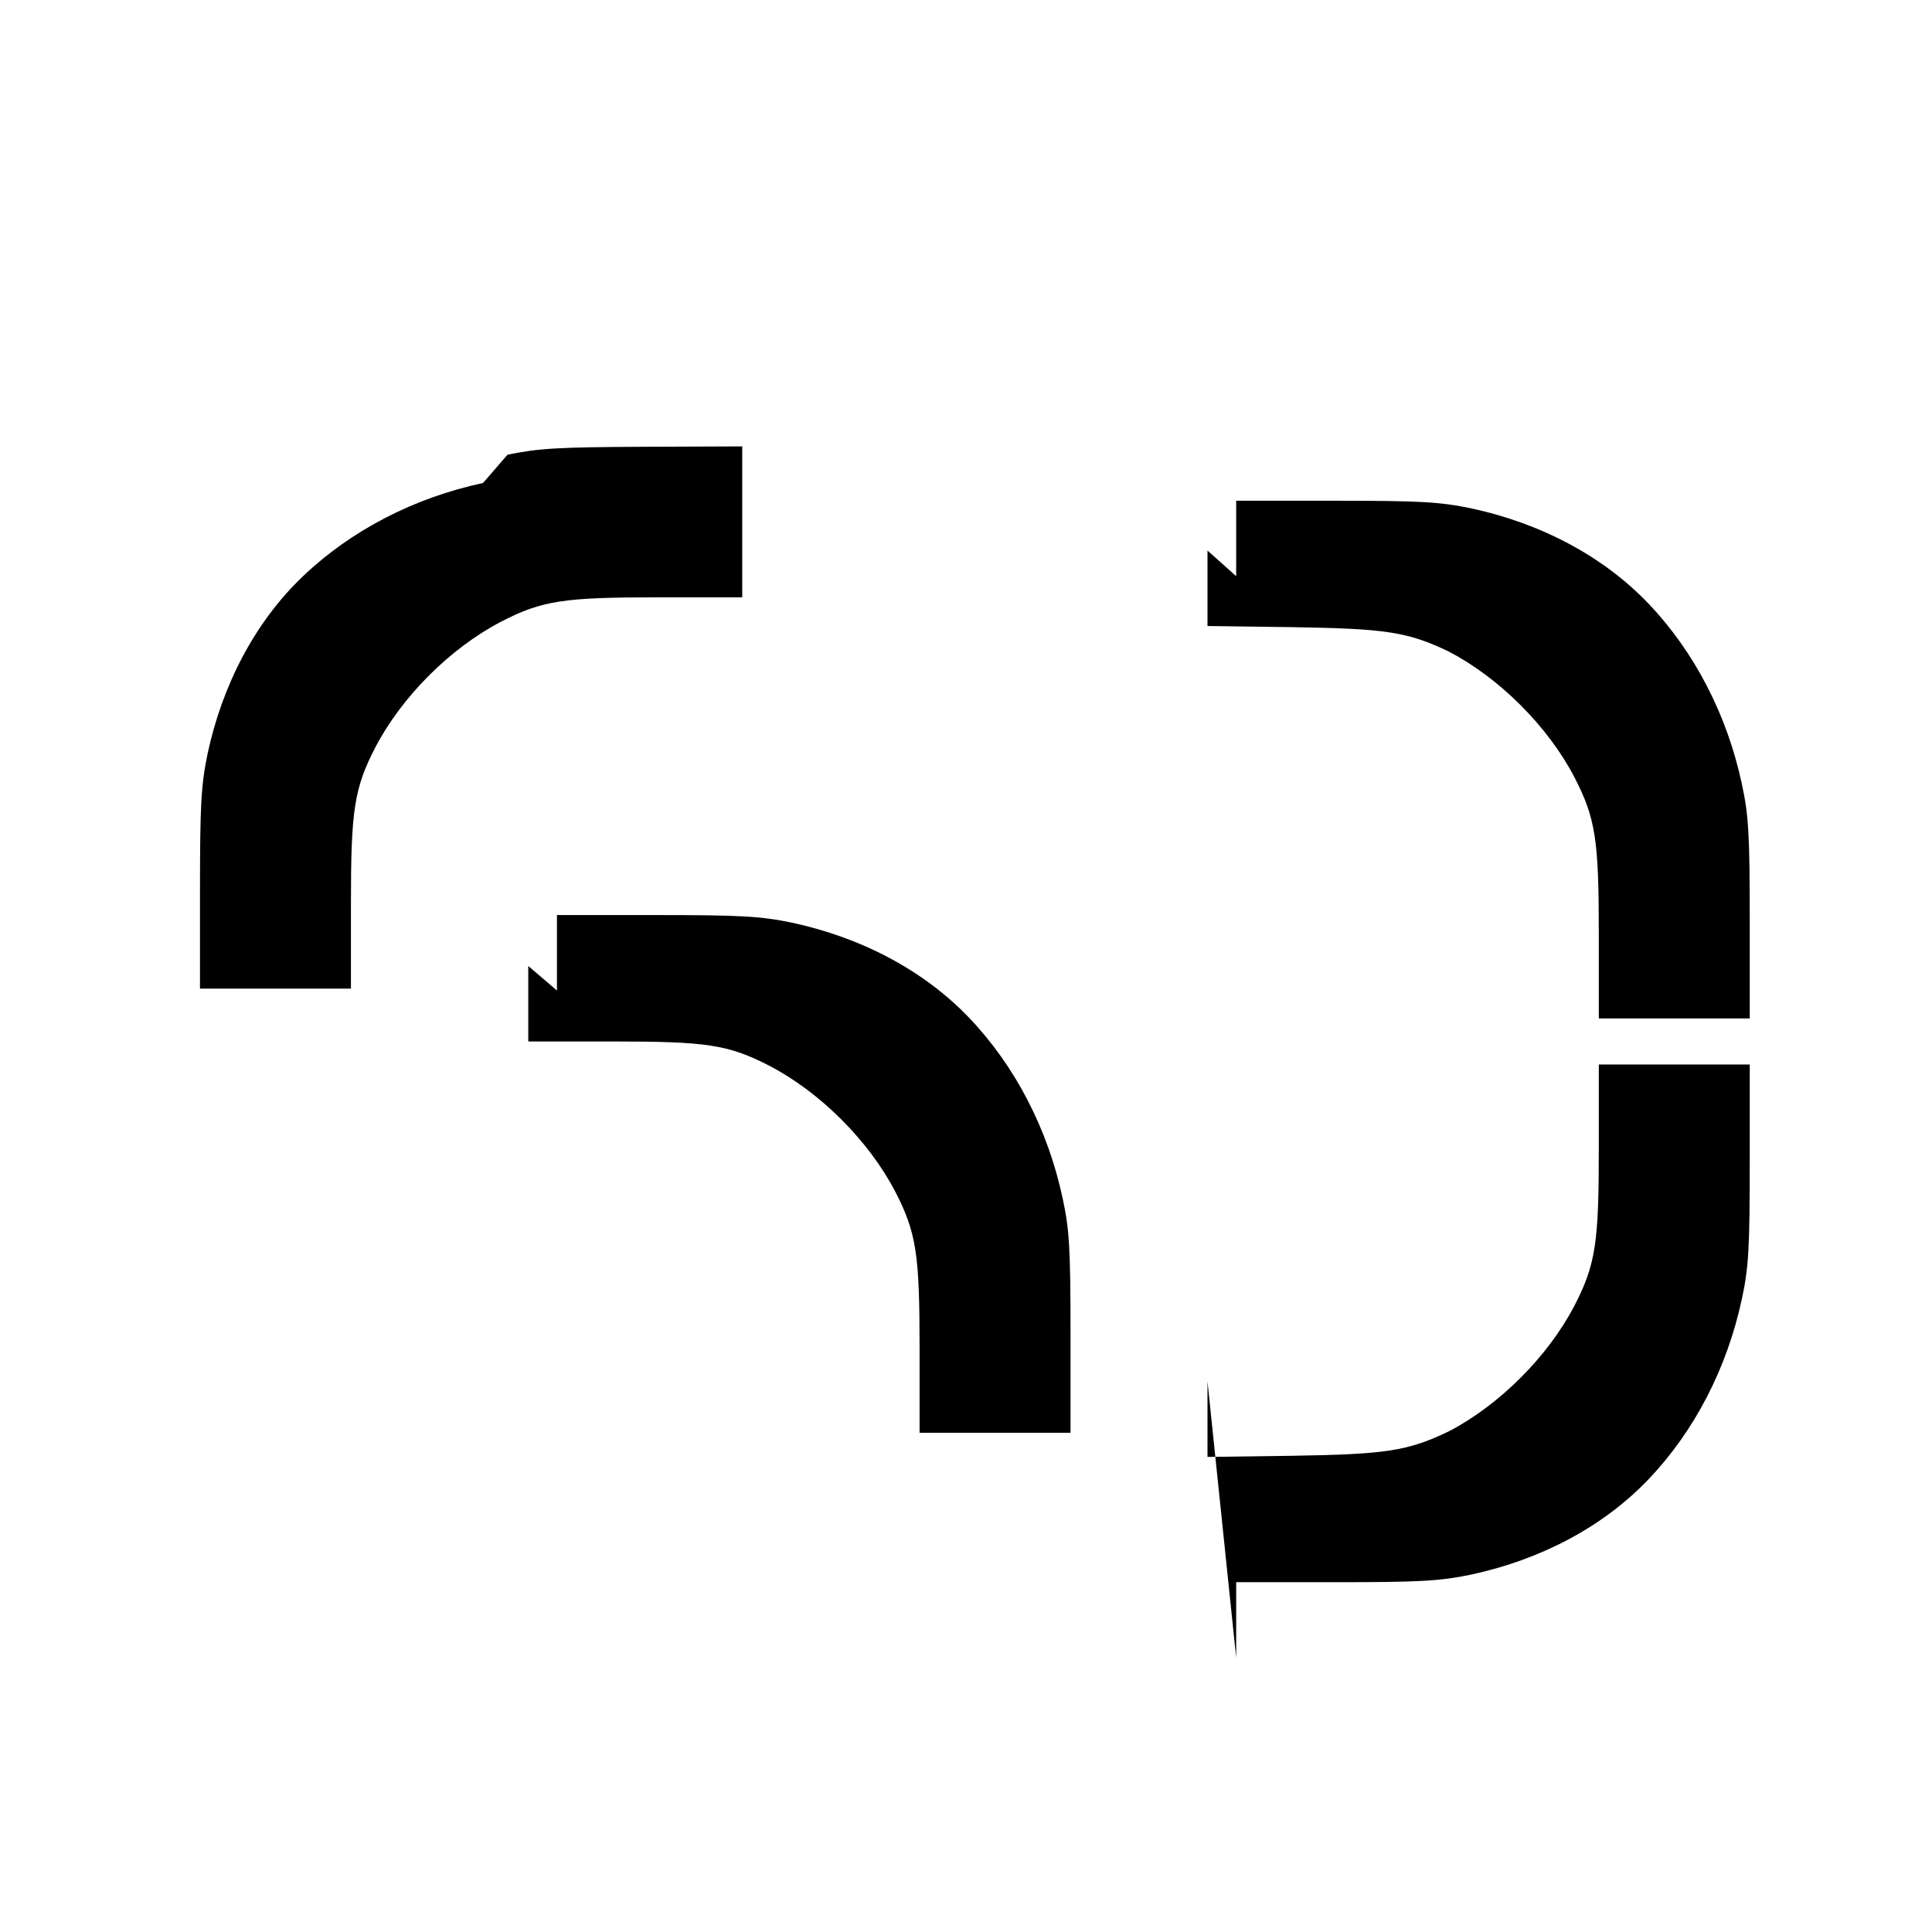
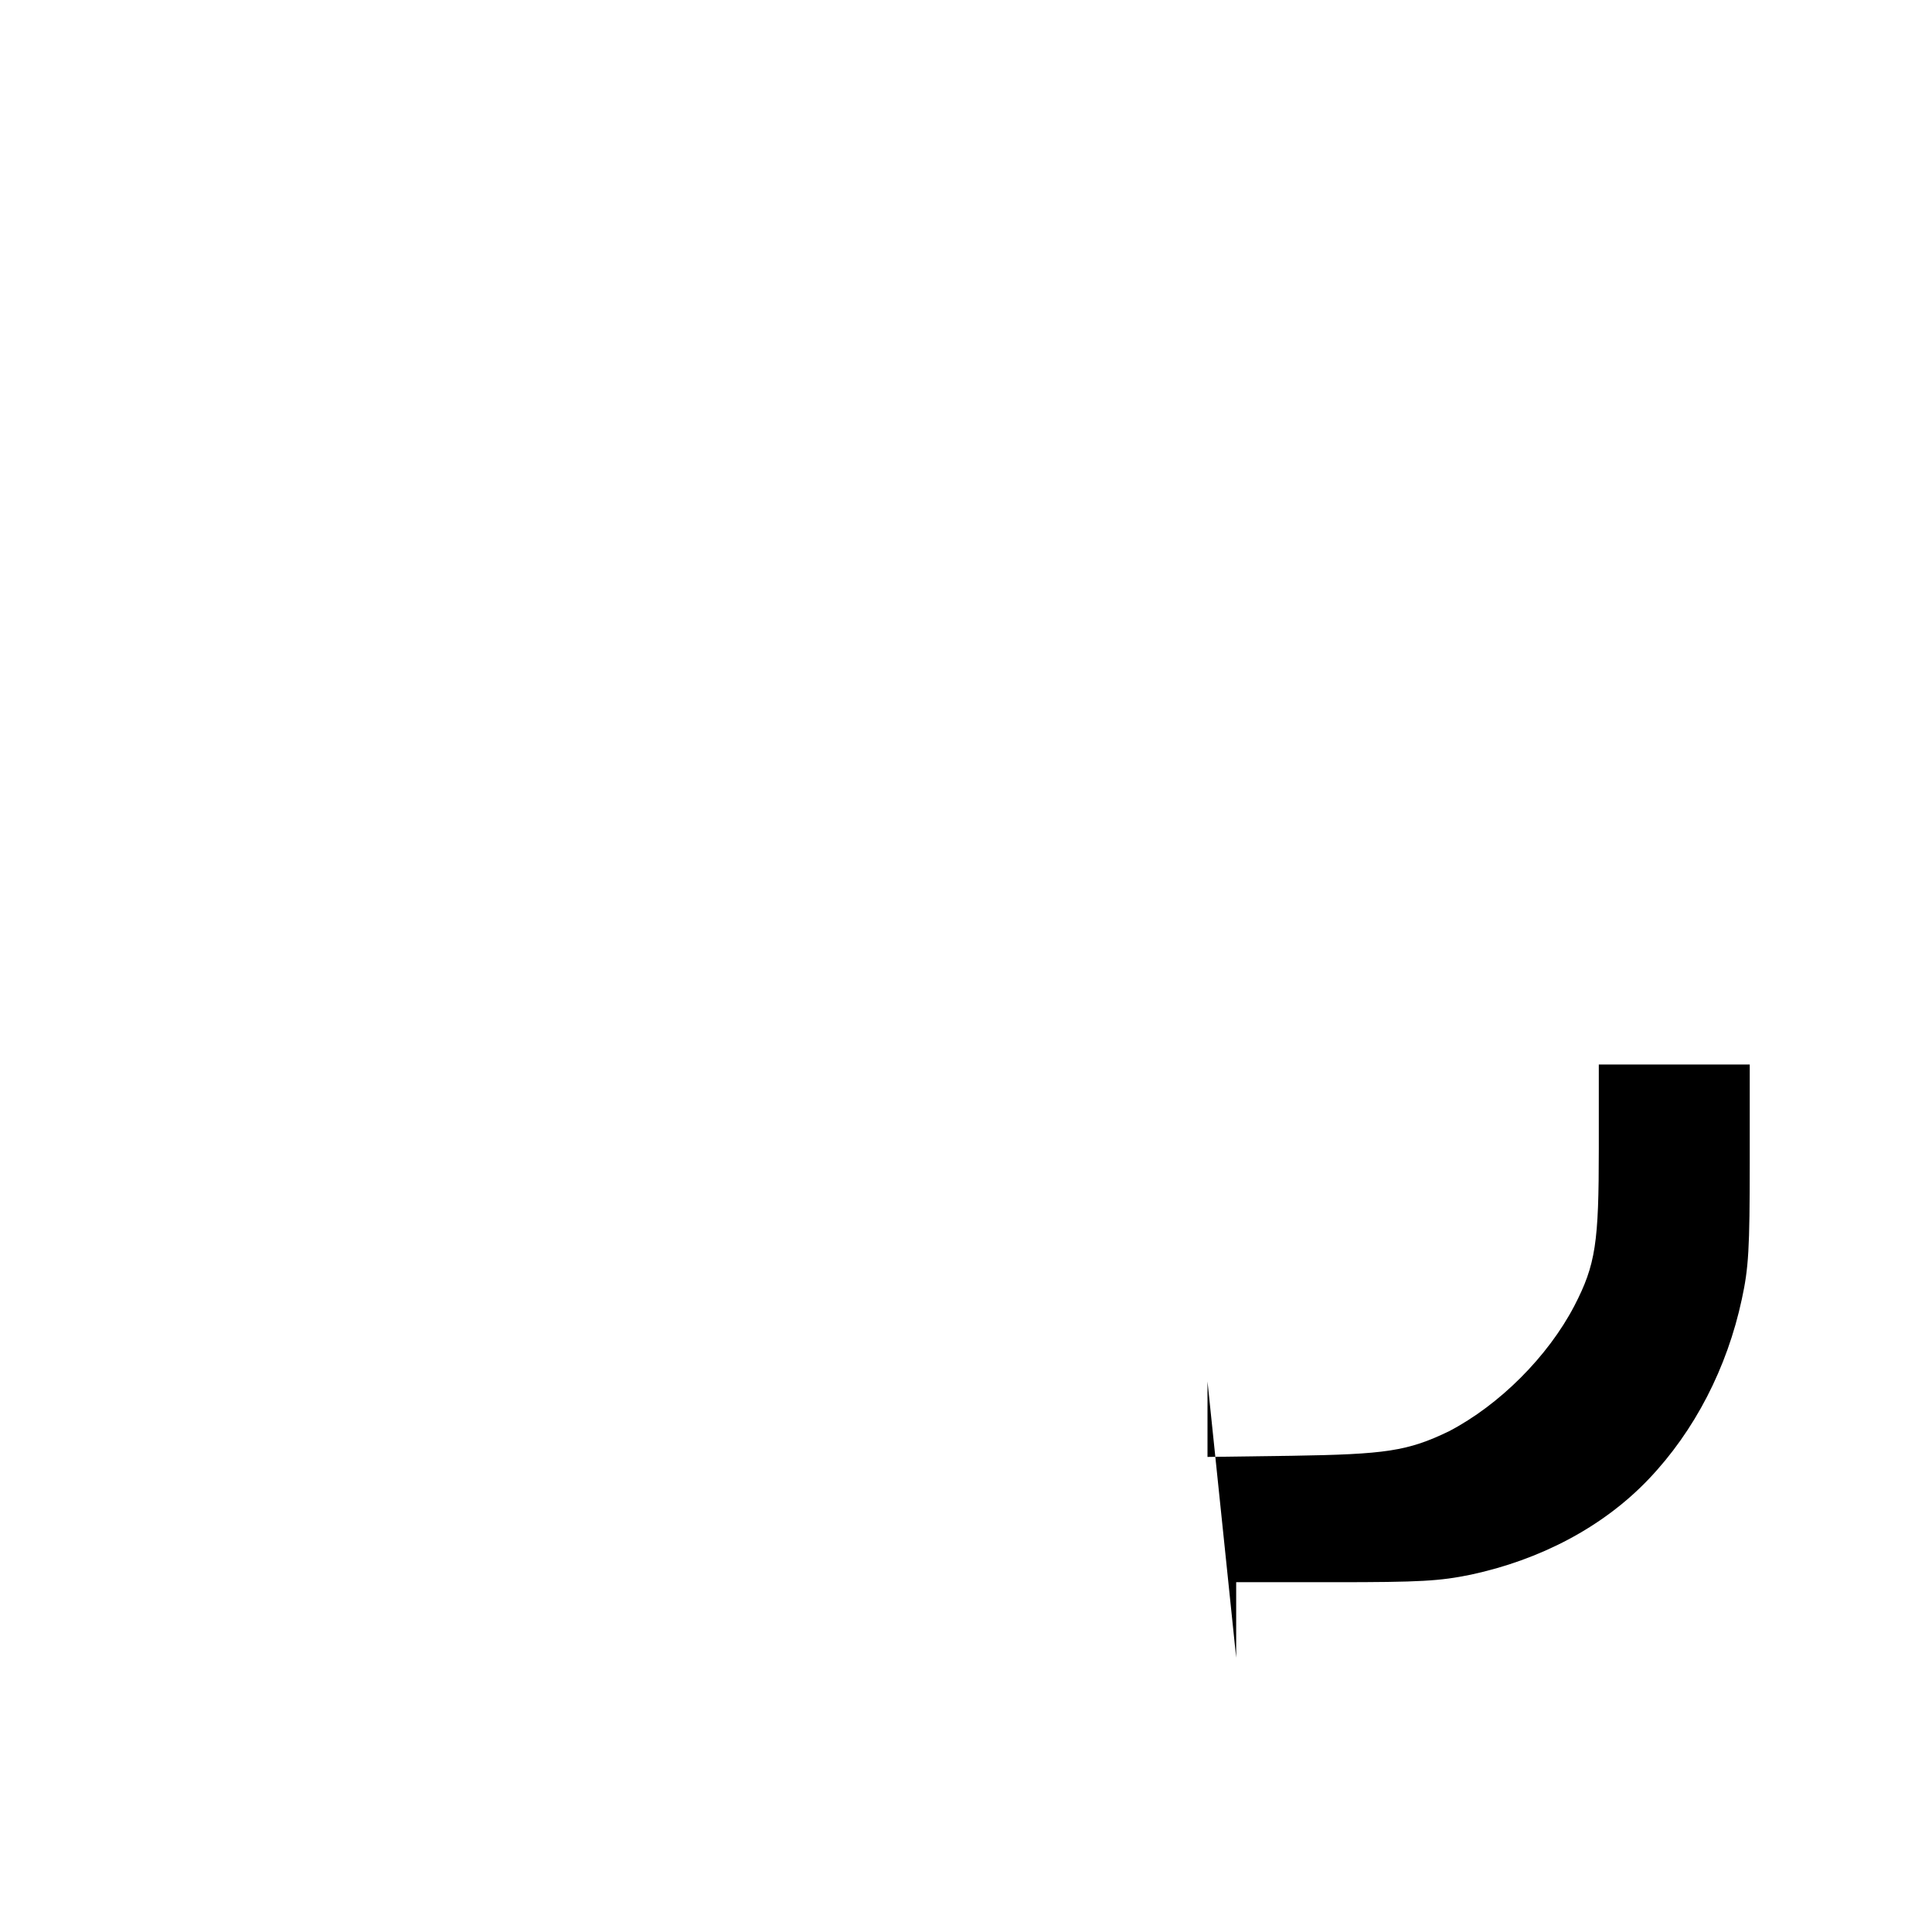
<svg xmlns="http://www.w3.org/2000/svg" version="1.0" width="512pt" height="512pt" viewBox="0 0 512 512" preserveAspectRatio="xMidYMid meet">
  <g transform="translate(0,512) scale(0.1,-0.1)" fill="#000000">
-     <path d="M1280 3840 c-182 -39 -349 -125 -477 -247 -128 -122 -214 -289 -253     -471 -17 -83 -20 -133 -20 -362 l0 -260 200 0 200 0 0 223 c0 249 8 307 65     417 70 134 198 262 332 332 110 57 168 65 417 65 l223 0 0 200 0 200 -260 -1     c-229 -1 -279 -4 -362 -21z" />
-     <path d="M3200 3661 l0 -200 223 -3 c249 -4 307 -12 417 -65 134 -70 262 -198     332 -332 57 -110 65 -168 65 -417 l0 -223 200 0 200 0 0 260 c0 229 -3 279     -21 362 -39 182 -125 349 -247 477 -122 128 -289 214 -471 253 -83 17 -133 20     -362 20 l-260 0 0 -200z" />
-     <path d="M1400 2560 l0 -200 223 0 c249 0 307 -8 417 -65 134 -70 262 -198     332 -332 57 -110 65 -168 65 -417 l0 -223 200 0 200 0 0 260 c0 229 -3 279     -21 362 -39 182 -125 349 -247 477 -122 128 -289 214 -471 253 -83 17 -133 20     -362 20 l-260 0 0 -200z" />
    <path d="M3200 1459 l0 -200 223 3 c249 4 307 12 417 65 134 70 262 198 332     332 57 110 65 168 65 417 l0 223 200 0 200 0 0 -260 c0 -229 -3 -279 -21 -362     -39 -182 -125 -349 -247 -477 -122 -128 -289 -214 -471 -253 -83 -17 -133 -20     -362 -20 l-260 0 0 -200z" />
  </g>
</svg>